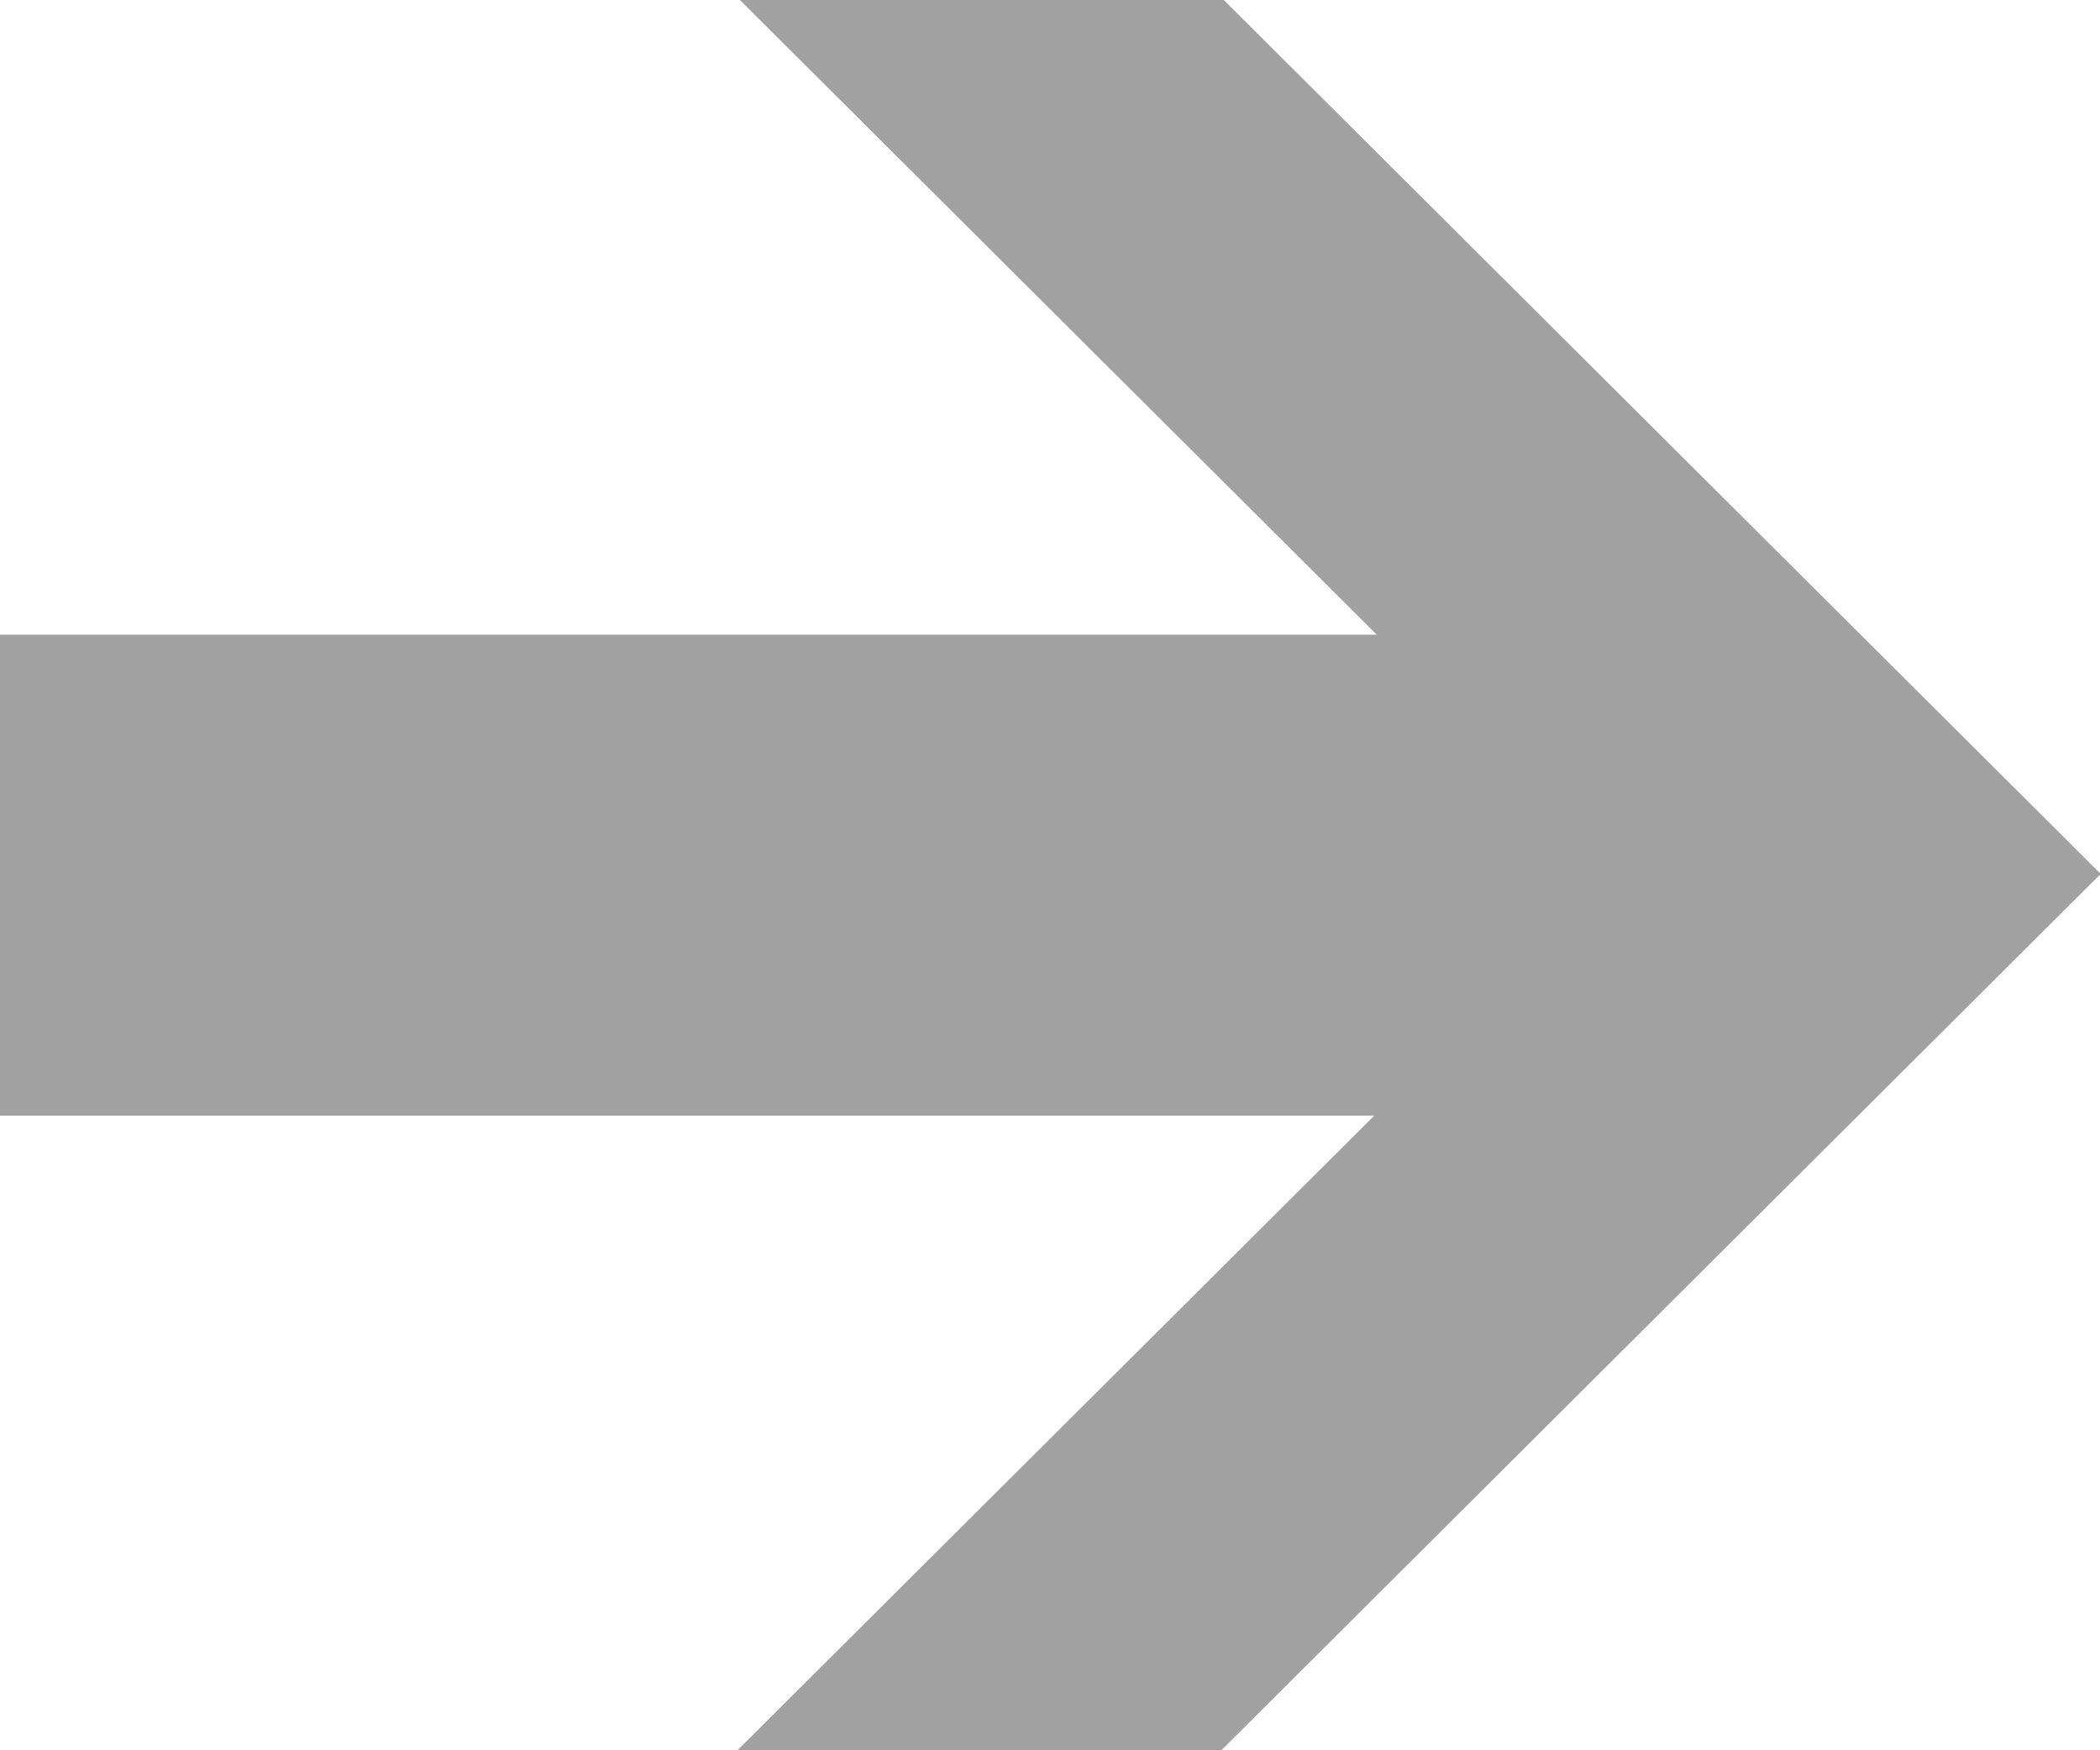
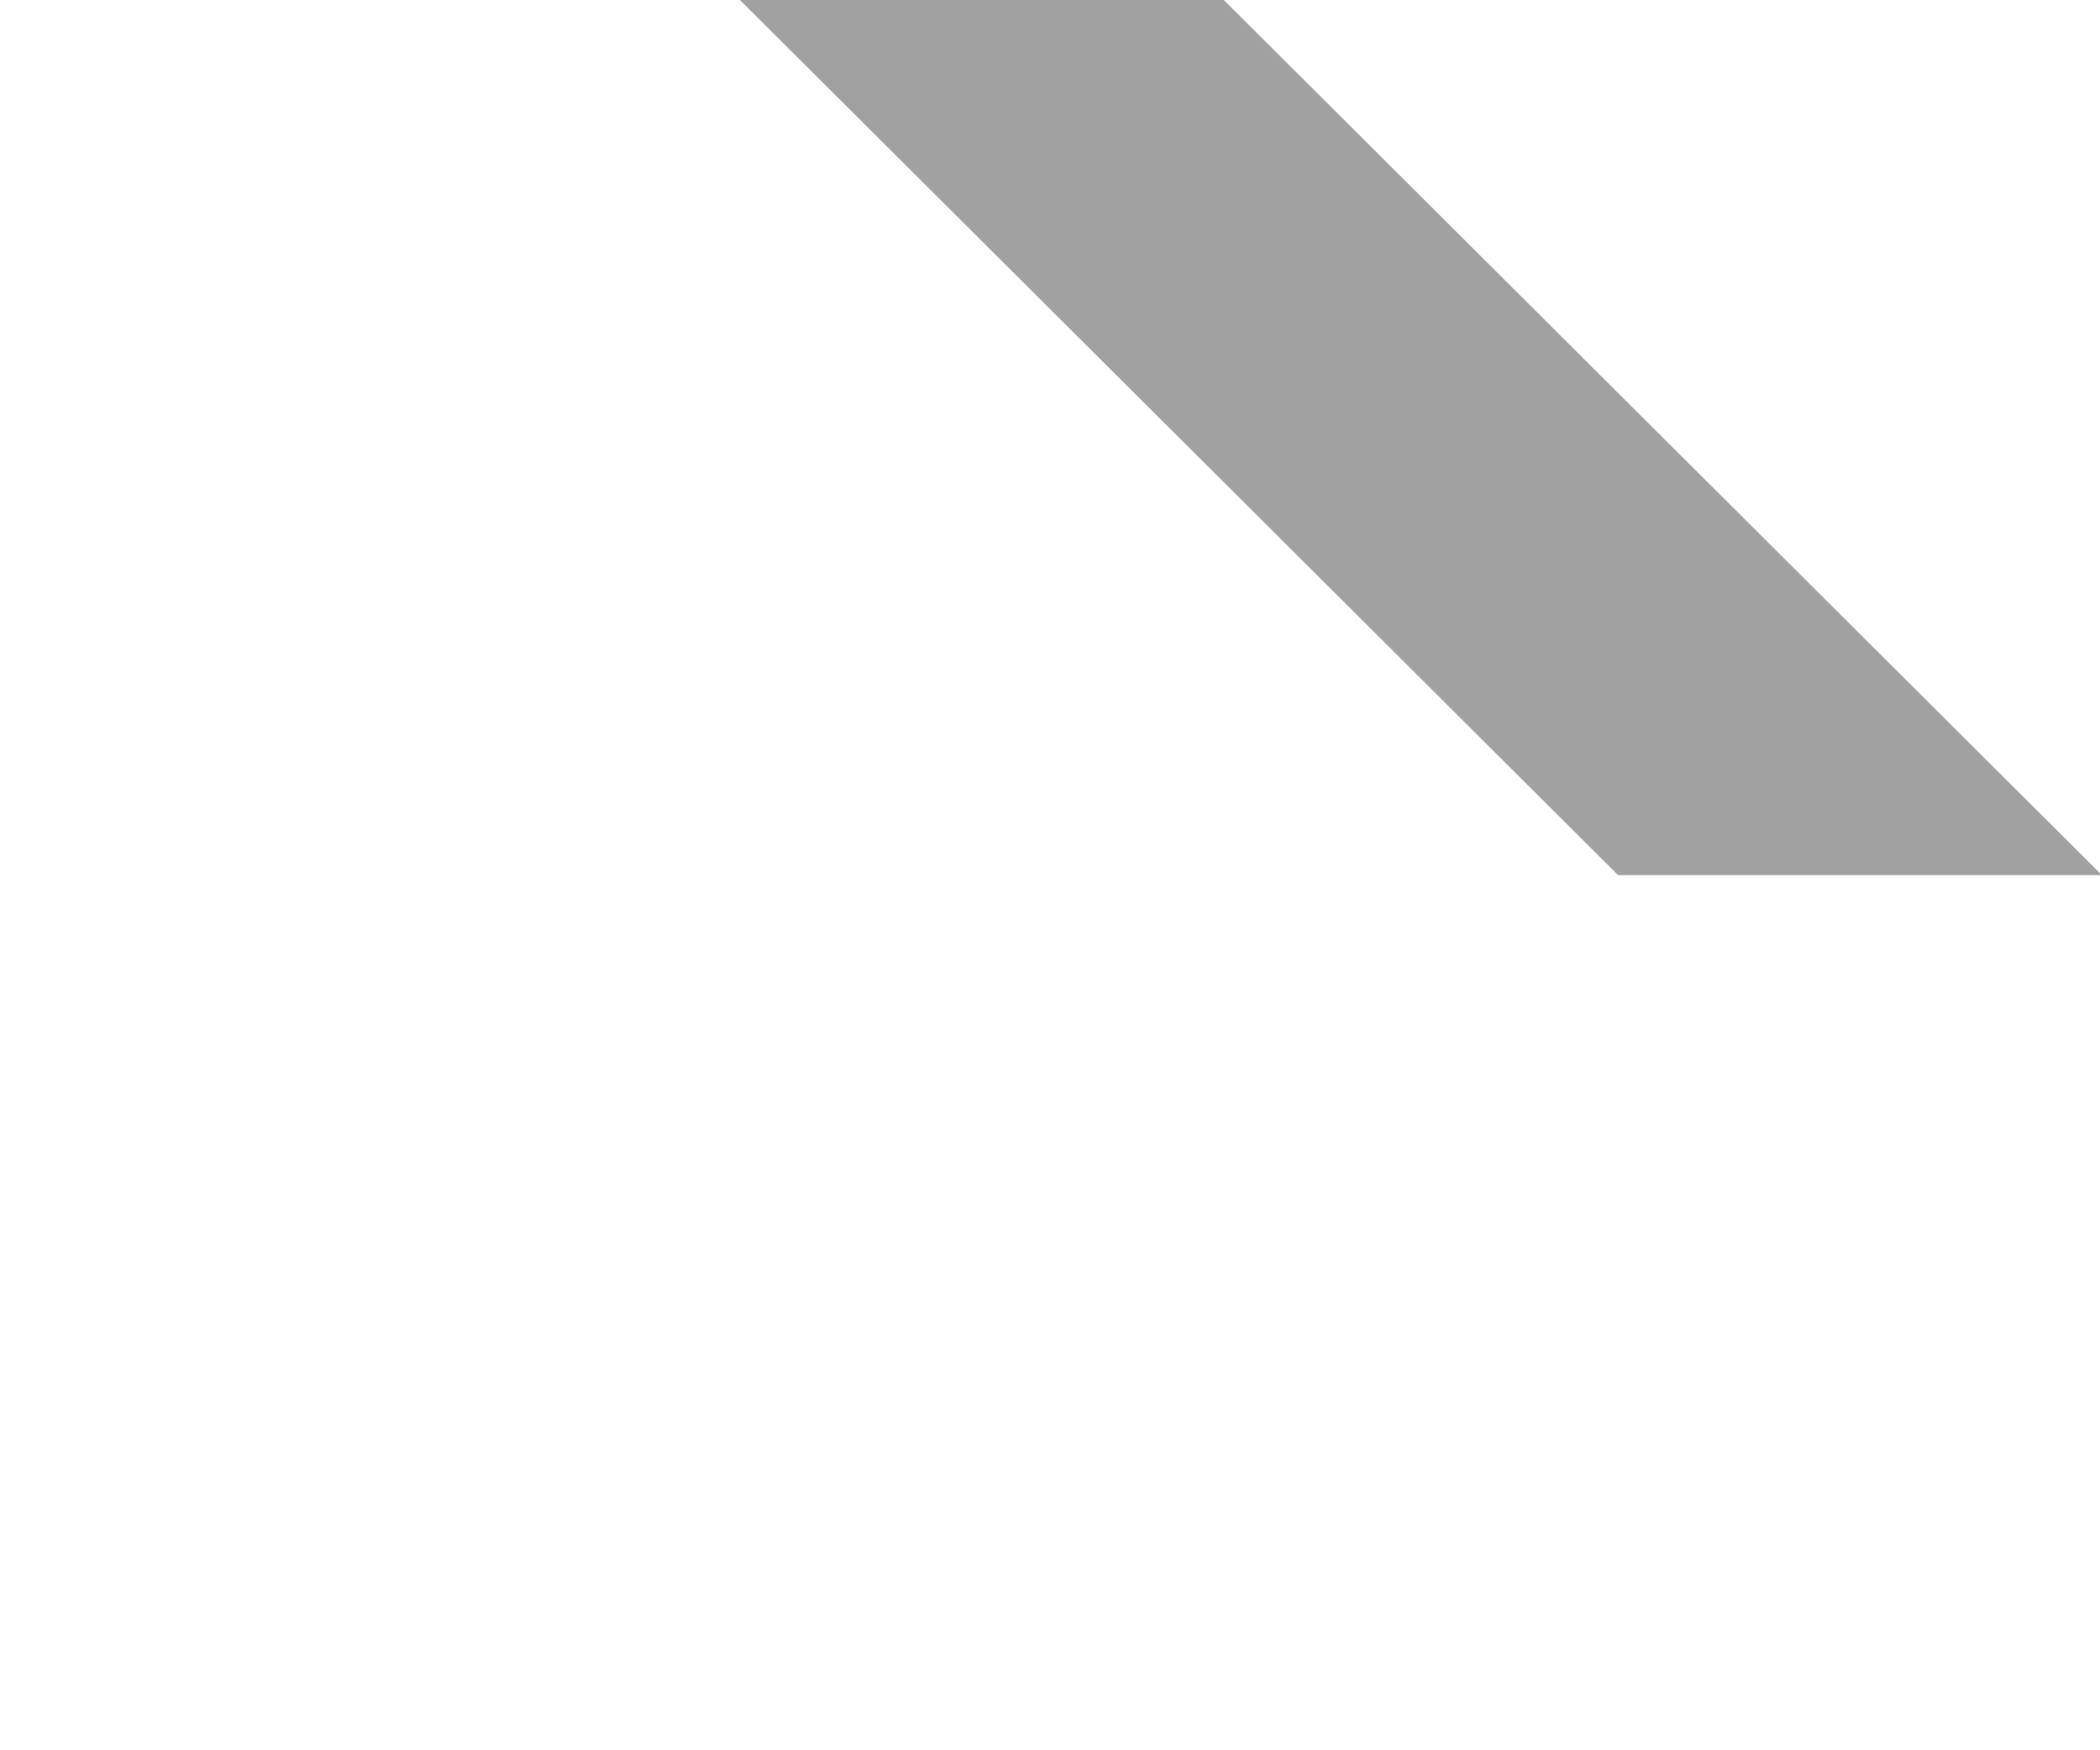
<svg xmlns="http://www.w3.org/2000/svg" width="12" height="10" viewBox="0 0 12 10" fill="none">
  <g clip-path="url(#clip0_5055_24799)">
    <path d="M4.214 -0.014H6.979L12.011 5H9.246L4.214 -0.014Z" fill="#A1A1A1" />
-     <path d="M4.214 10H6.979L12.011 4.986H9.246L4.214 10Z" fill="#A1A1A1" />
-     <path d="M-0.001 3.626H10.166V6.374H-0.001V3.626Z" fill="#A1A1A1" />
  </g>
  <defs>
    <clipPath id="clip0_5055_24799">
      <rect width="12" height="10" fill="white" />
    </clipPath>
  </defs>
</svg>